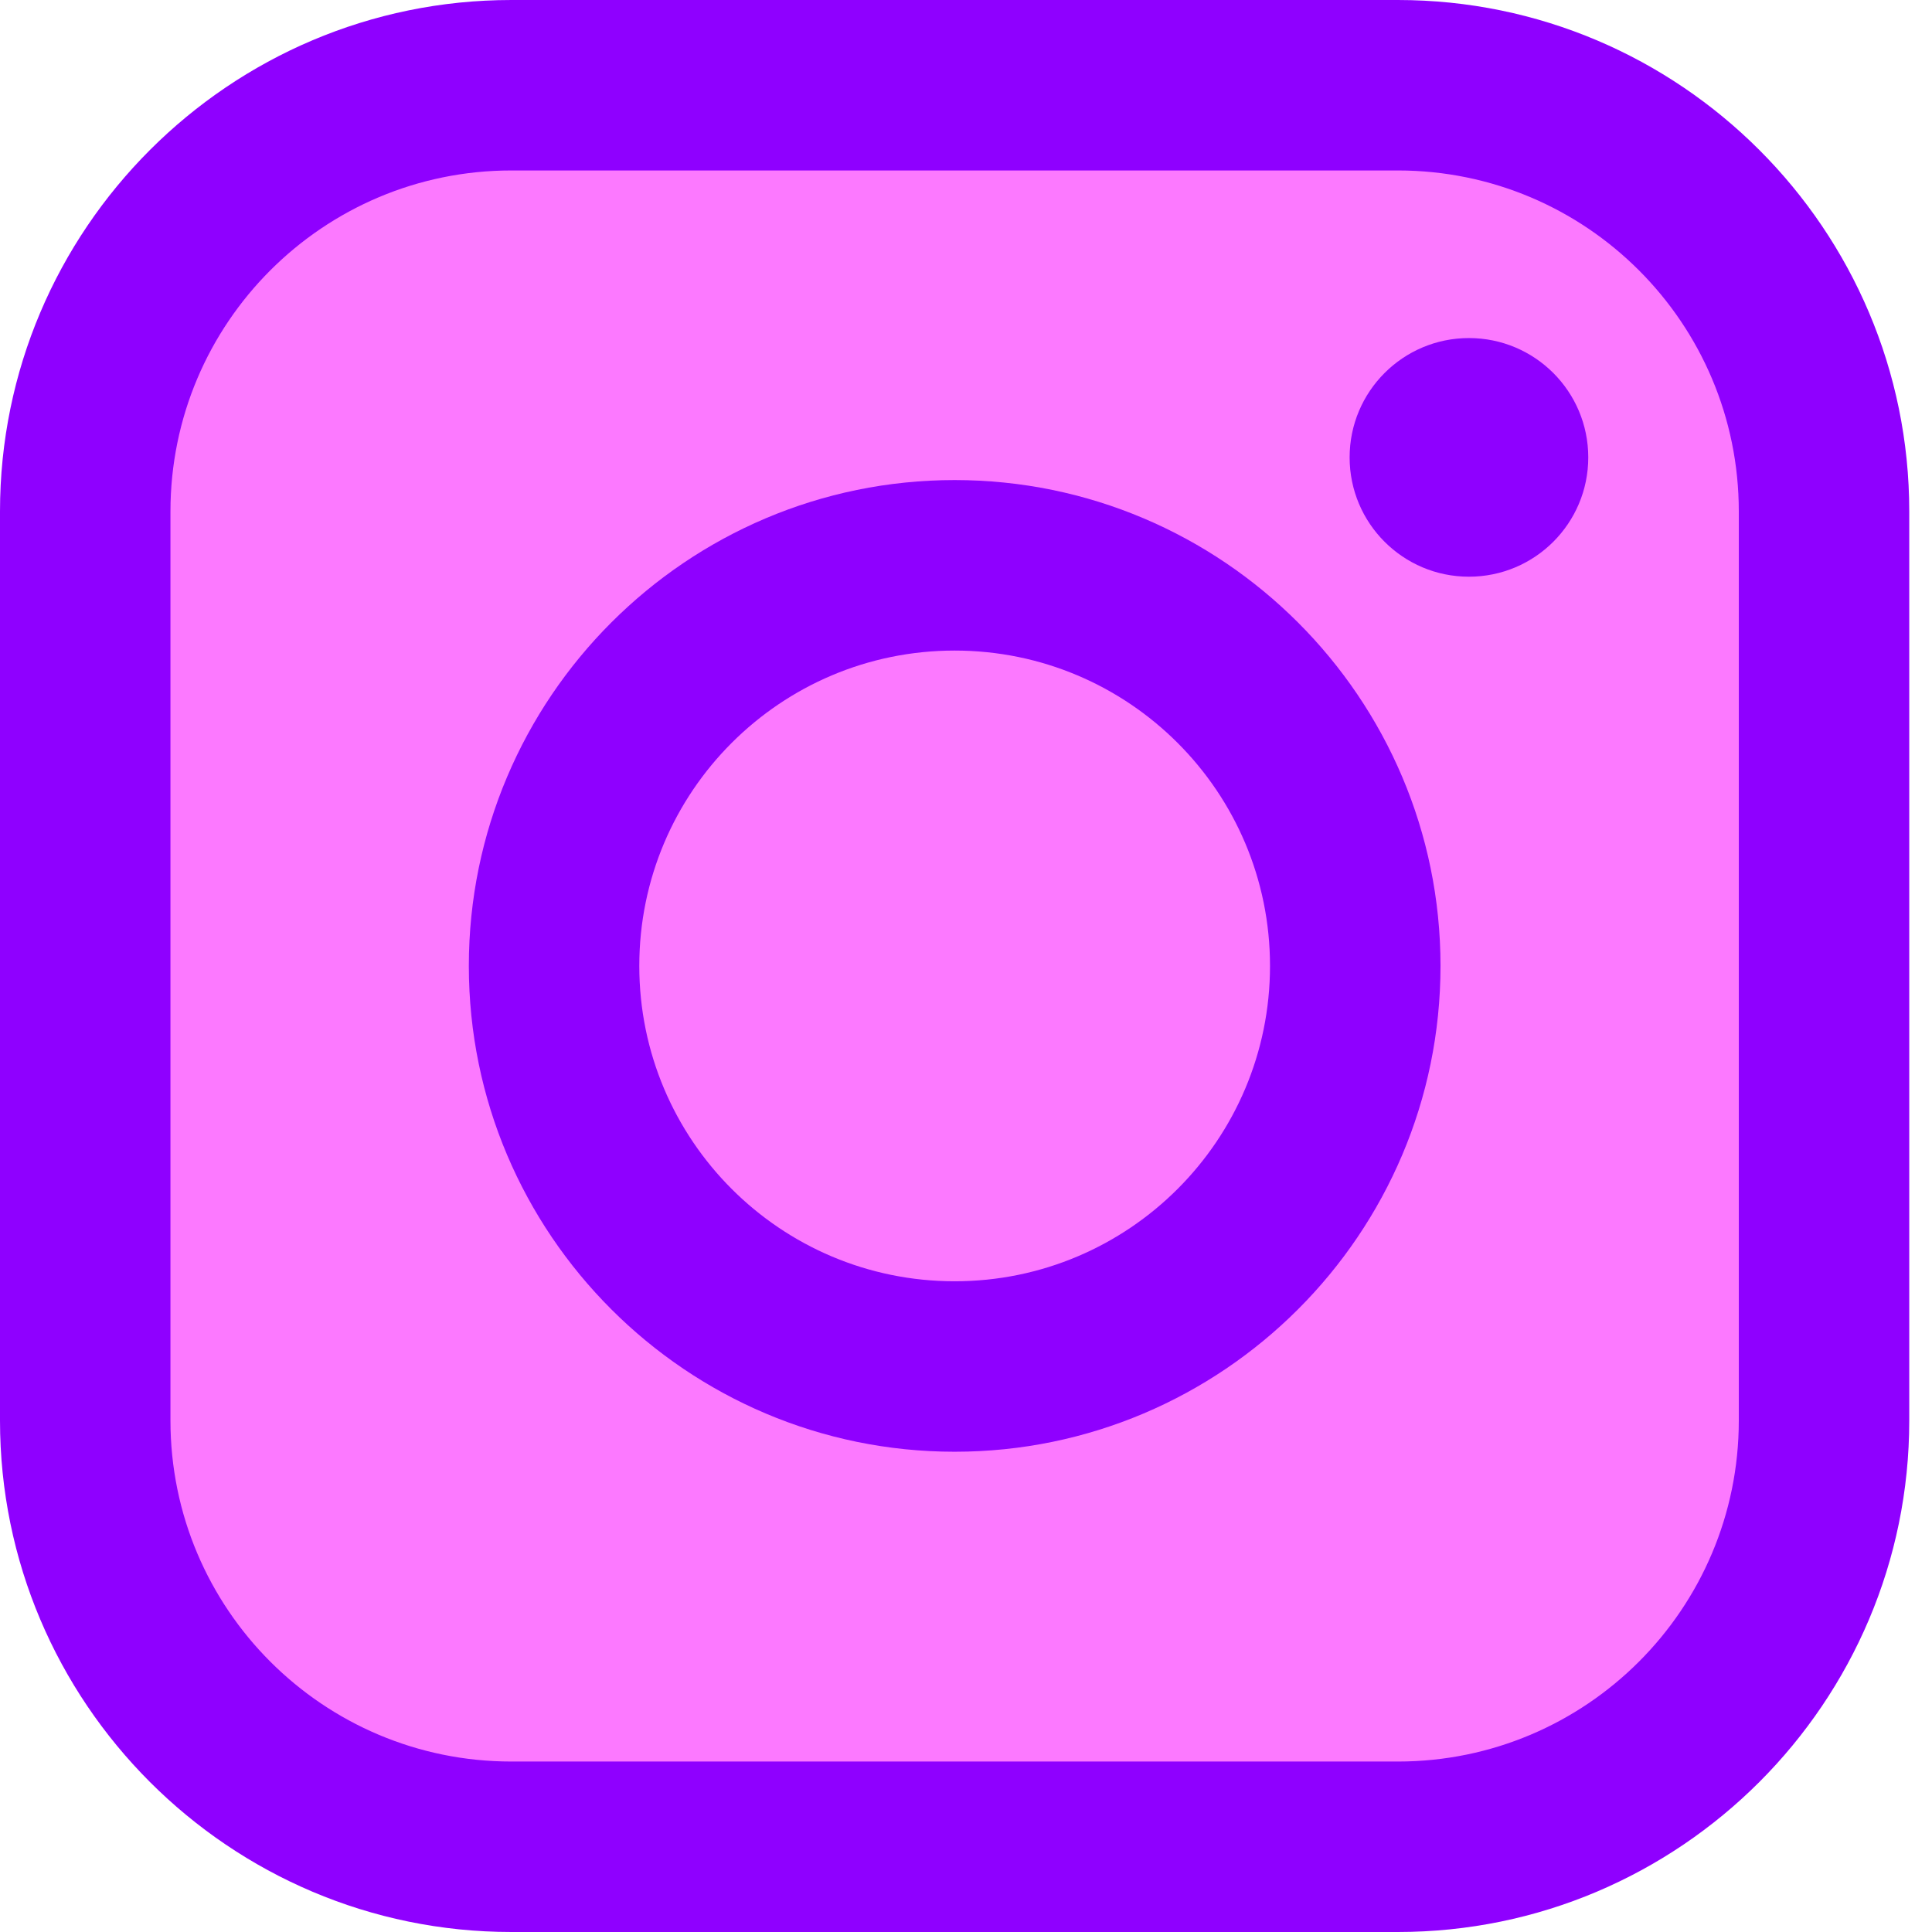
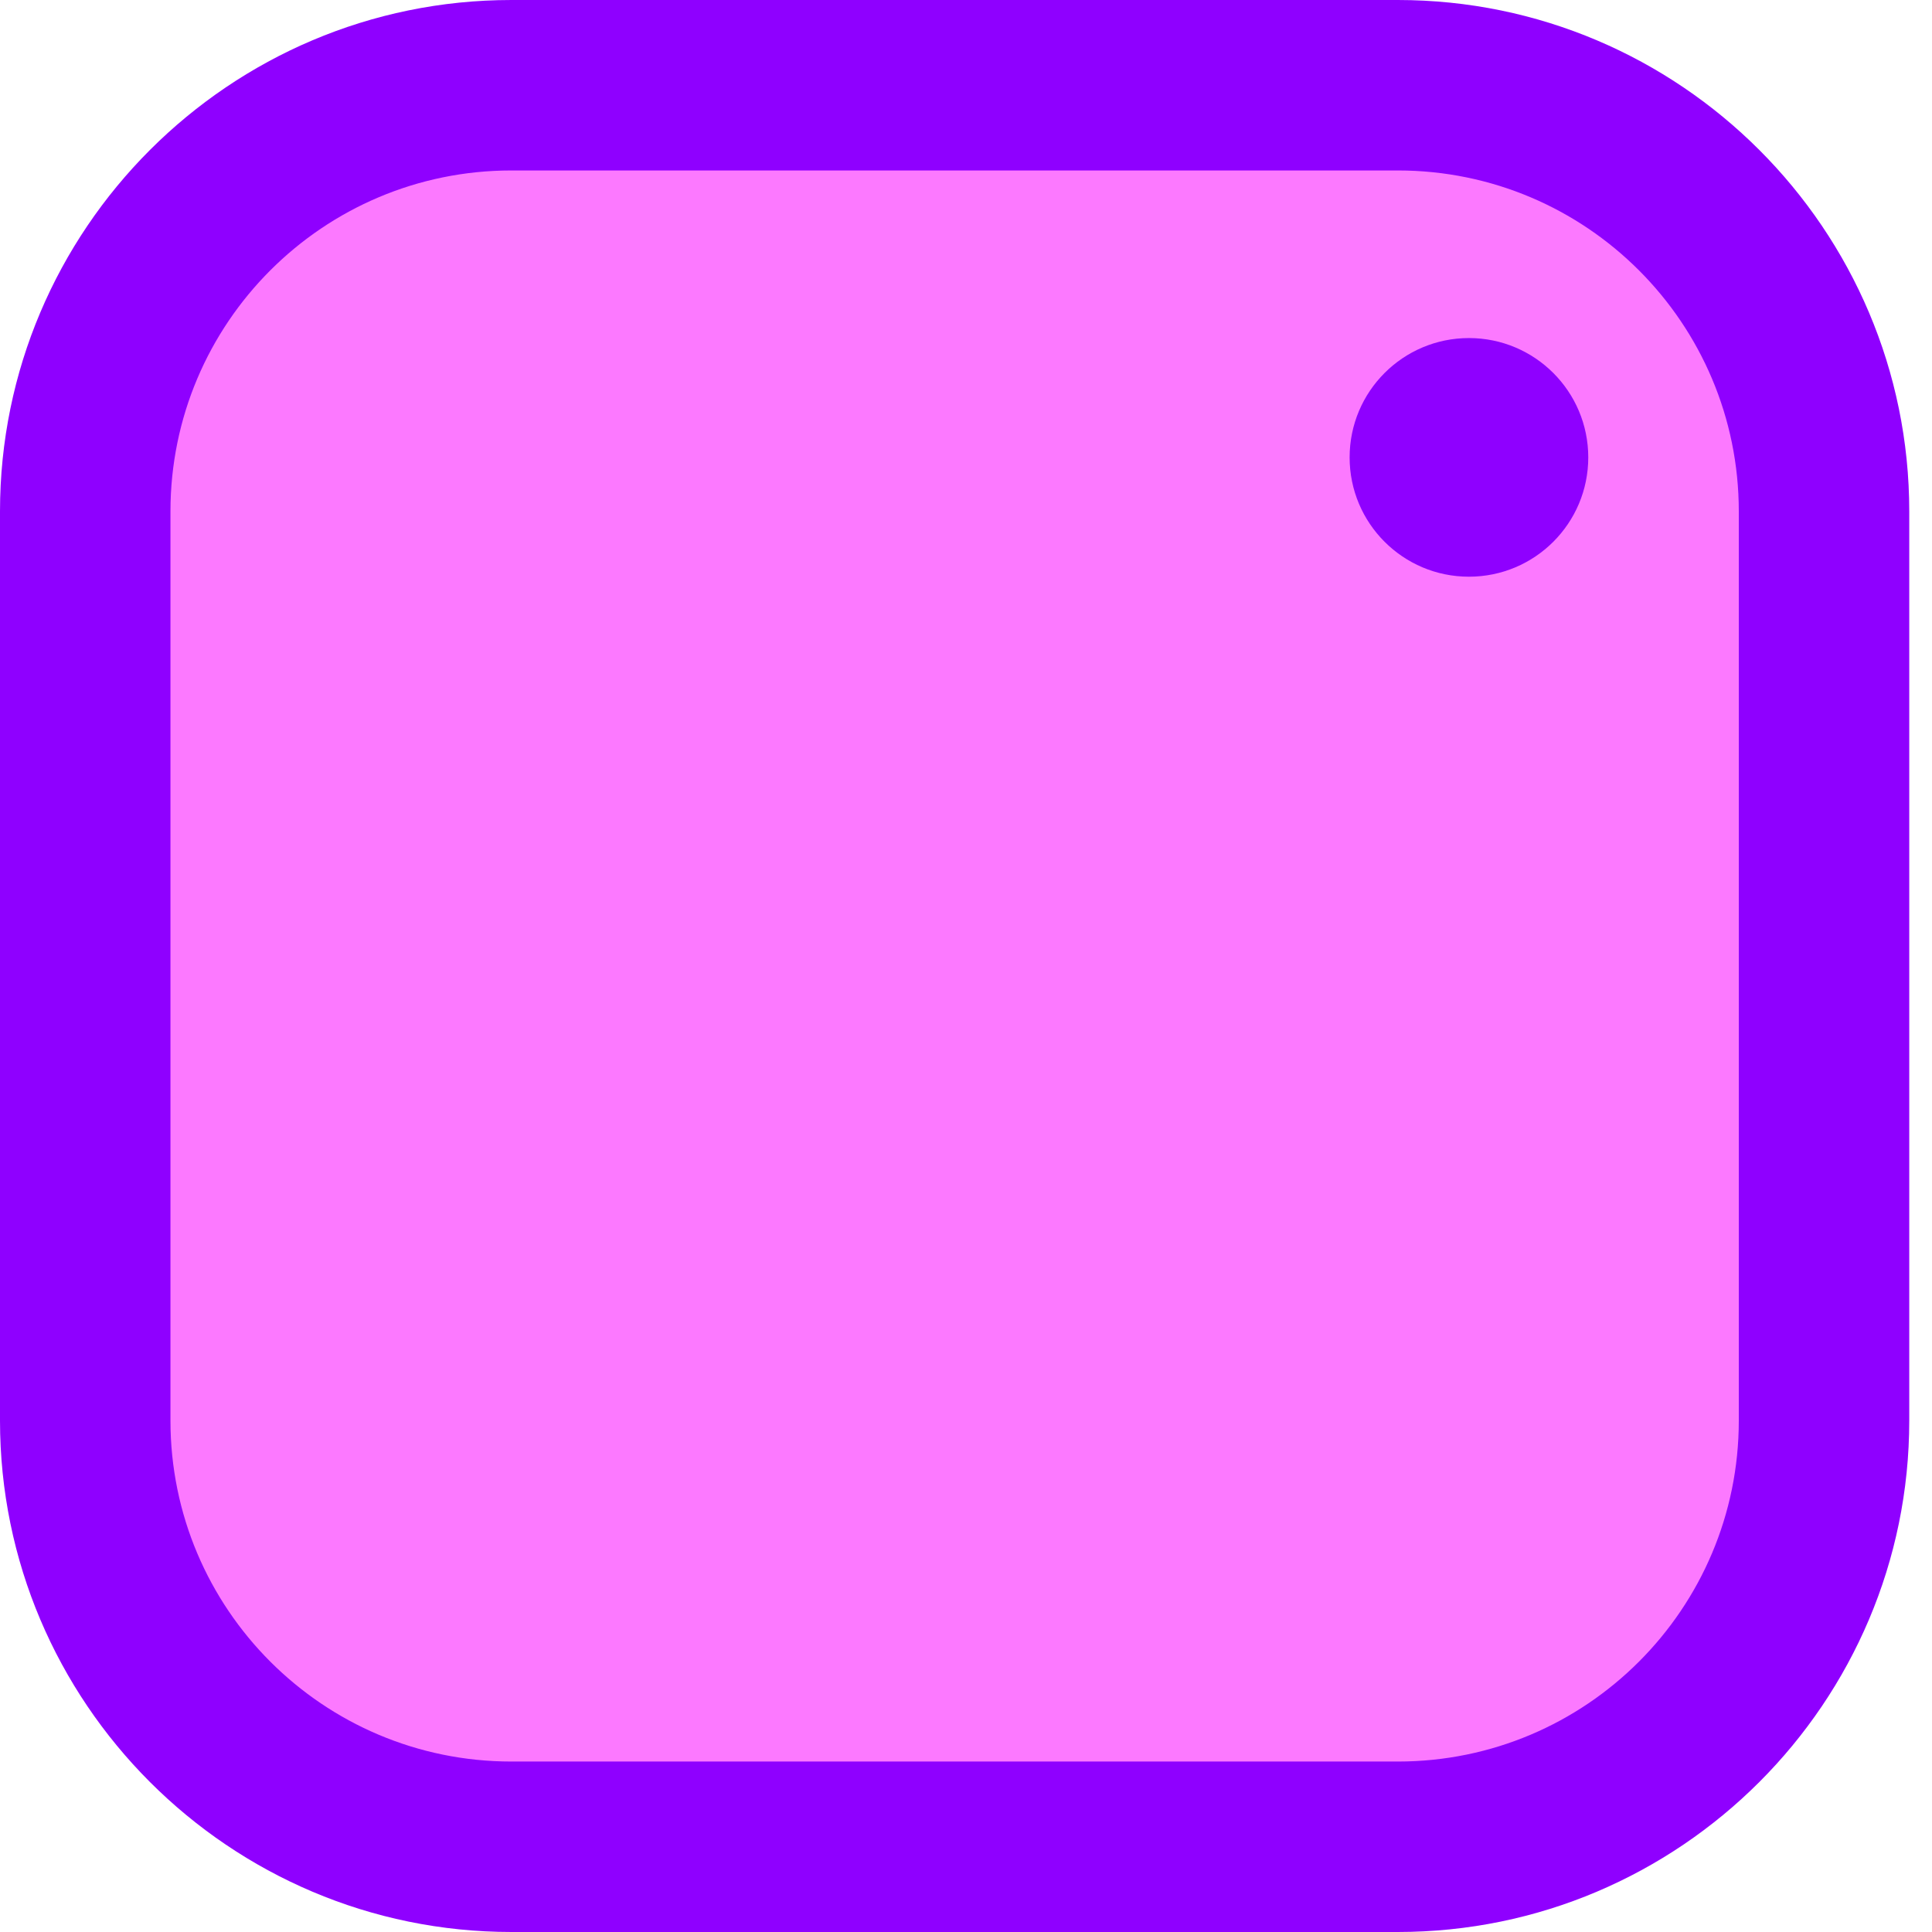
<svg xmlns="http://www.w3.org/2000/svg" width="48" height="48" viewBox="0 0 48 48" fill="none">
  <rect x="1" y="1" width="46" height="46" rx="15" fill="#FC79FF" />
  <path d="M34.729 4.235C39.408 4.235 43.2 8.028 43.2 12.706V35.294C43.2 39.972 39.408 43.765 34.729 43.765H12.706C8.028 43.765 4.235 39.972 4.235 35.294V12.706C4.235 8.028 8.028 4.235 12.706 4.235H34.729ZM34.729 0H12.706C5.7 0 0 5.7 0 12.706V35.294C0 42.3 5.7 48 12.706 48H34.729C41.736 48 47.435 42.3 47.435 35.294V12.706C47.435 5.7 41.736 0 34.729 0Z" fill="#8F00FF" />
-   <path d="M23.718 16.163C28.045 16.163 31.553 19.671 31.553 23.998C31.553 28.325 28.045 31.833 23.718 31.833C19.391 31.833 15.883 28.325 15.883 23.998C15.883 19.671 19.391 16.163 23.718 16.163ZM23.718 11.927C17.062 11.927 11.648 17.342 11.648 23.998C11.648 30.654 17.062 36.068 23.718 36.068C30.374 36.068 35.789 30.654 35.789 23.998C35.789 17.342 30.374 11.927 23.718 11.927Z" fill="#8F00FF" />
  <path d="M36.495 14.328C38.133 14.328 39.46 13.001 39.46 11.364C39.46 9.726 38.133 8.399 36.495 8.399C34.858 8.399 33.531 9.726 33.531 11.364C33.531 13.001 34.858 14.328 36.495 14.328Z" fill="#8F00FF" />
</svg>